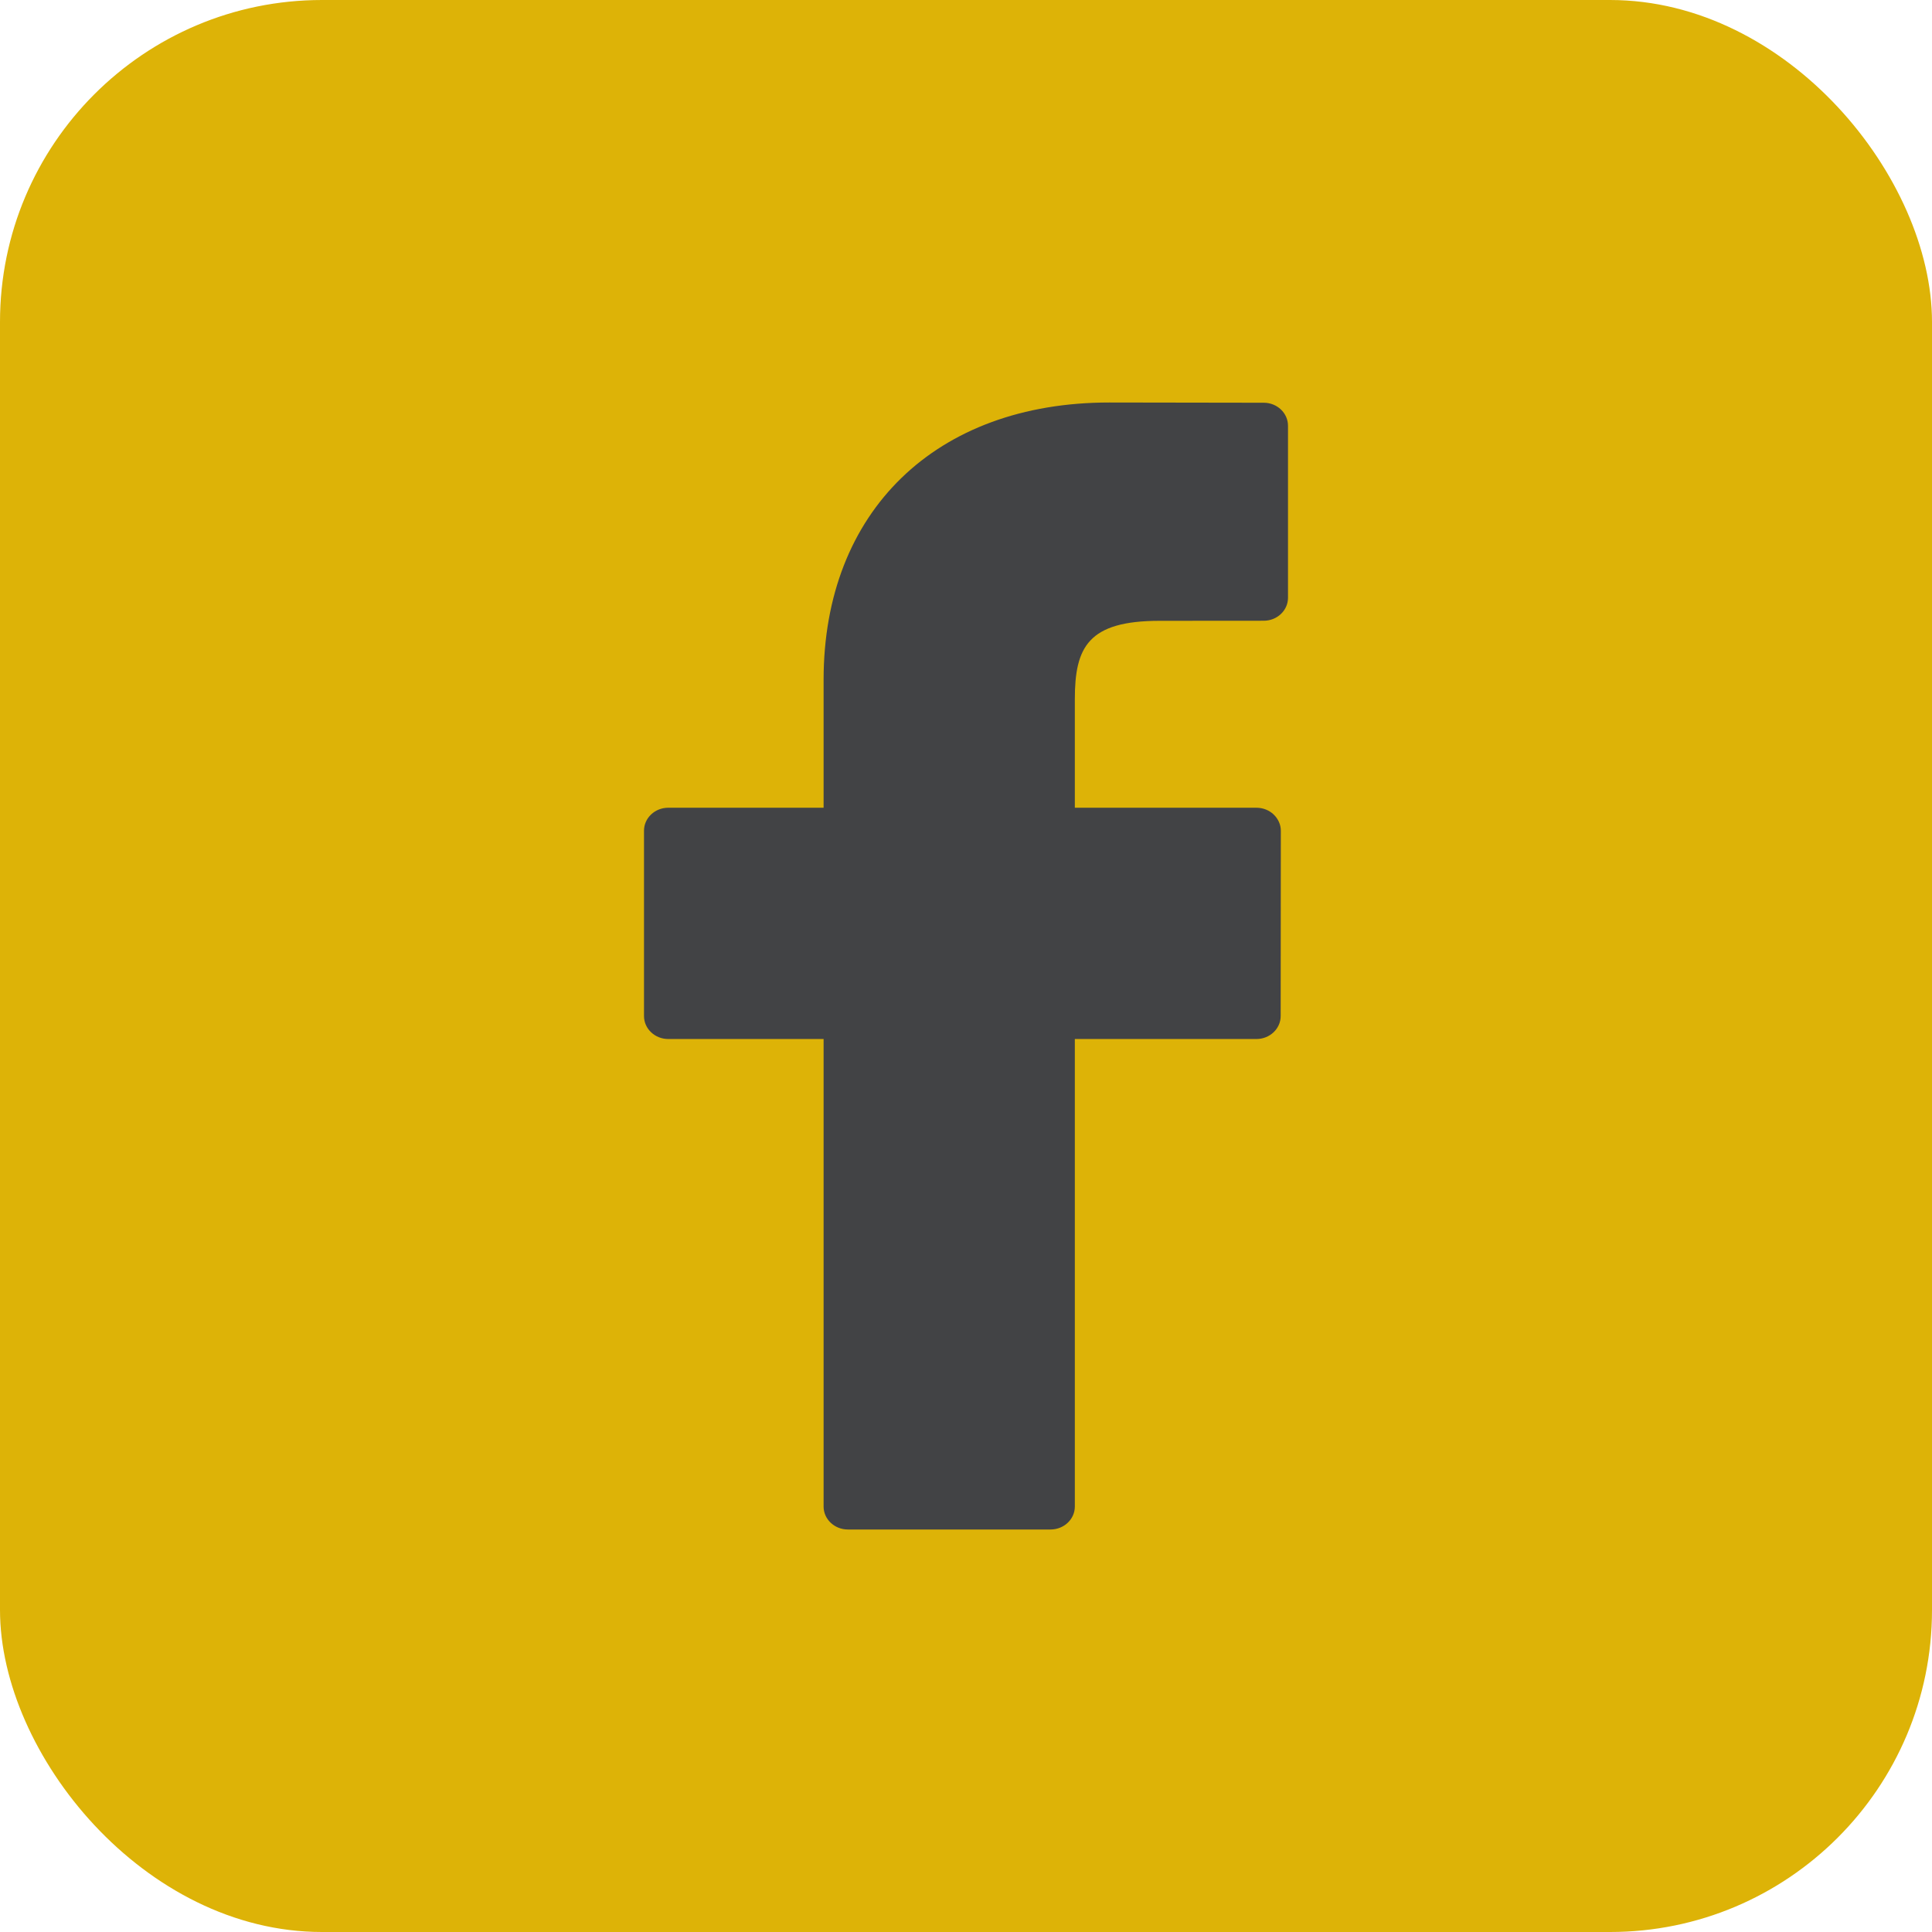
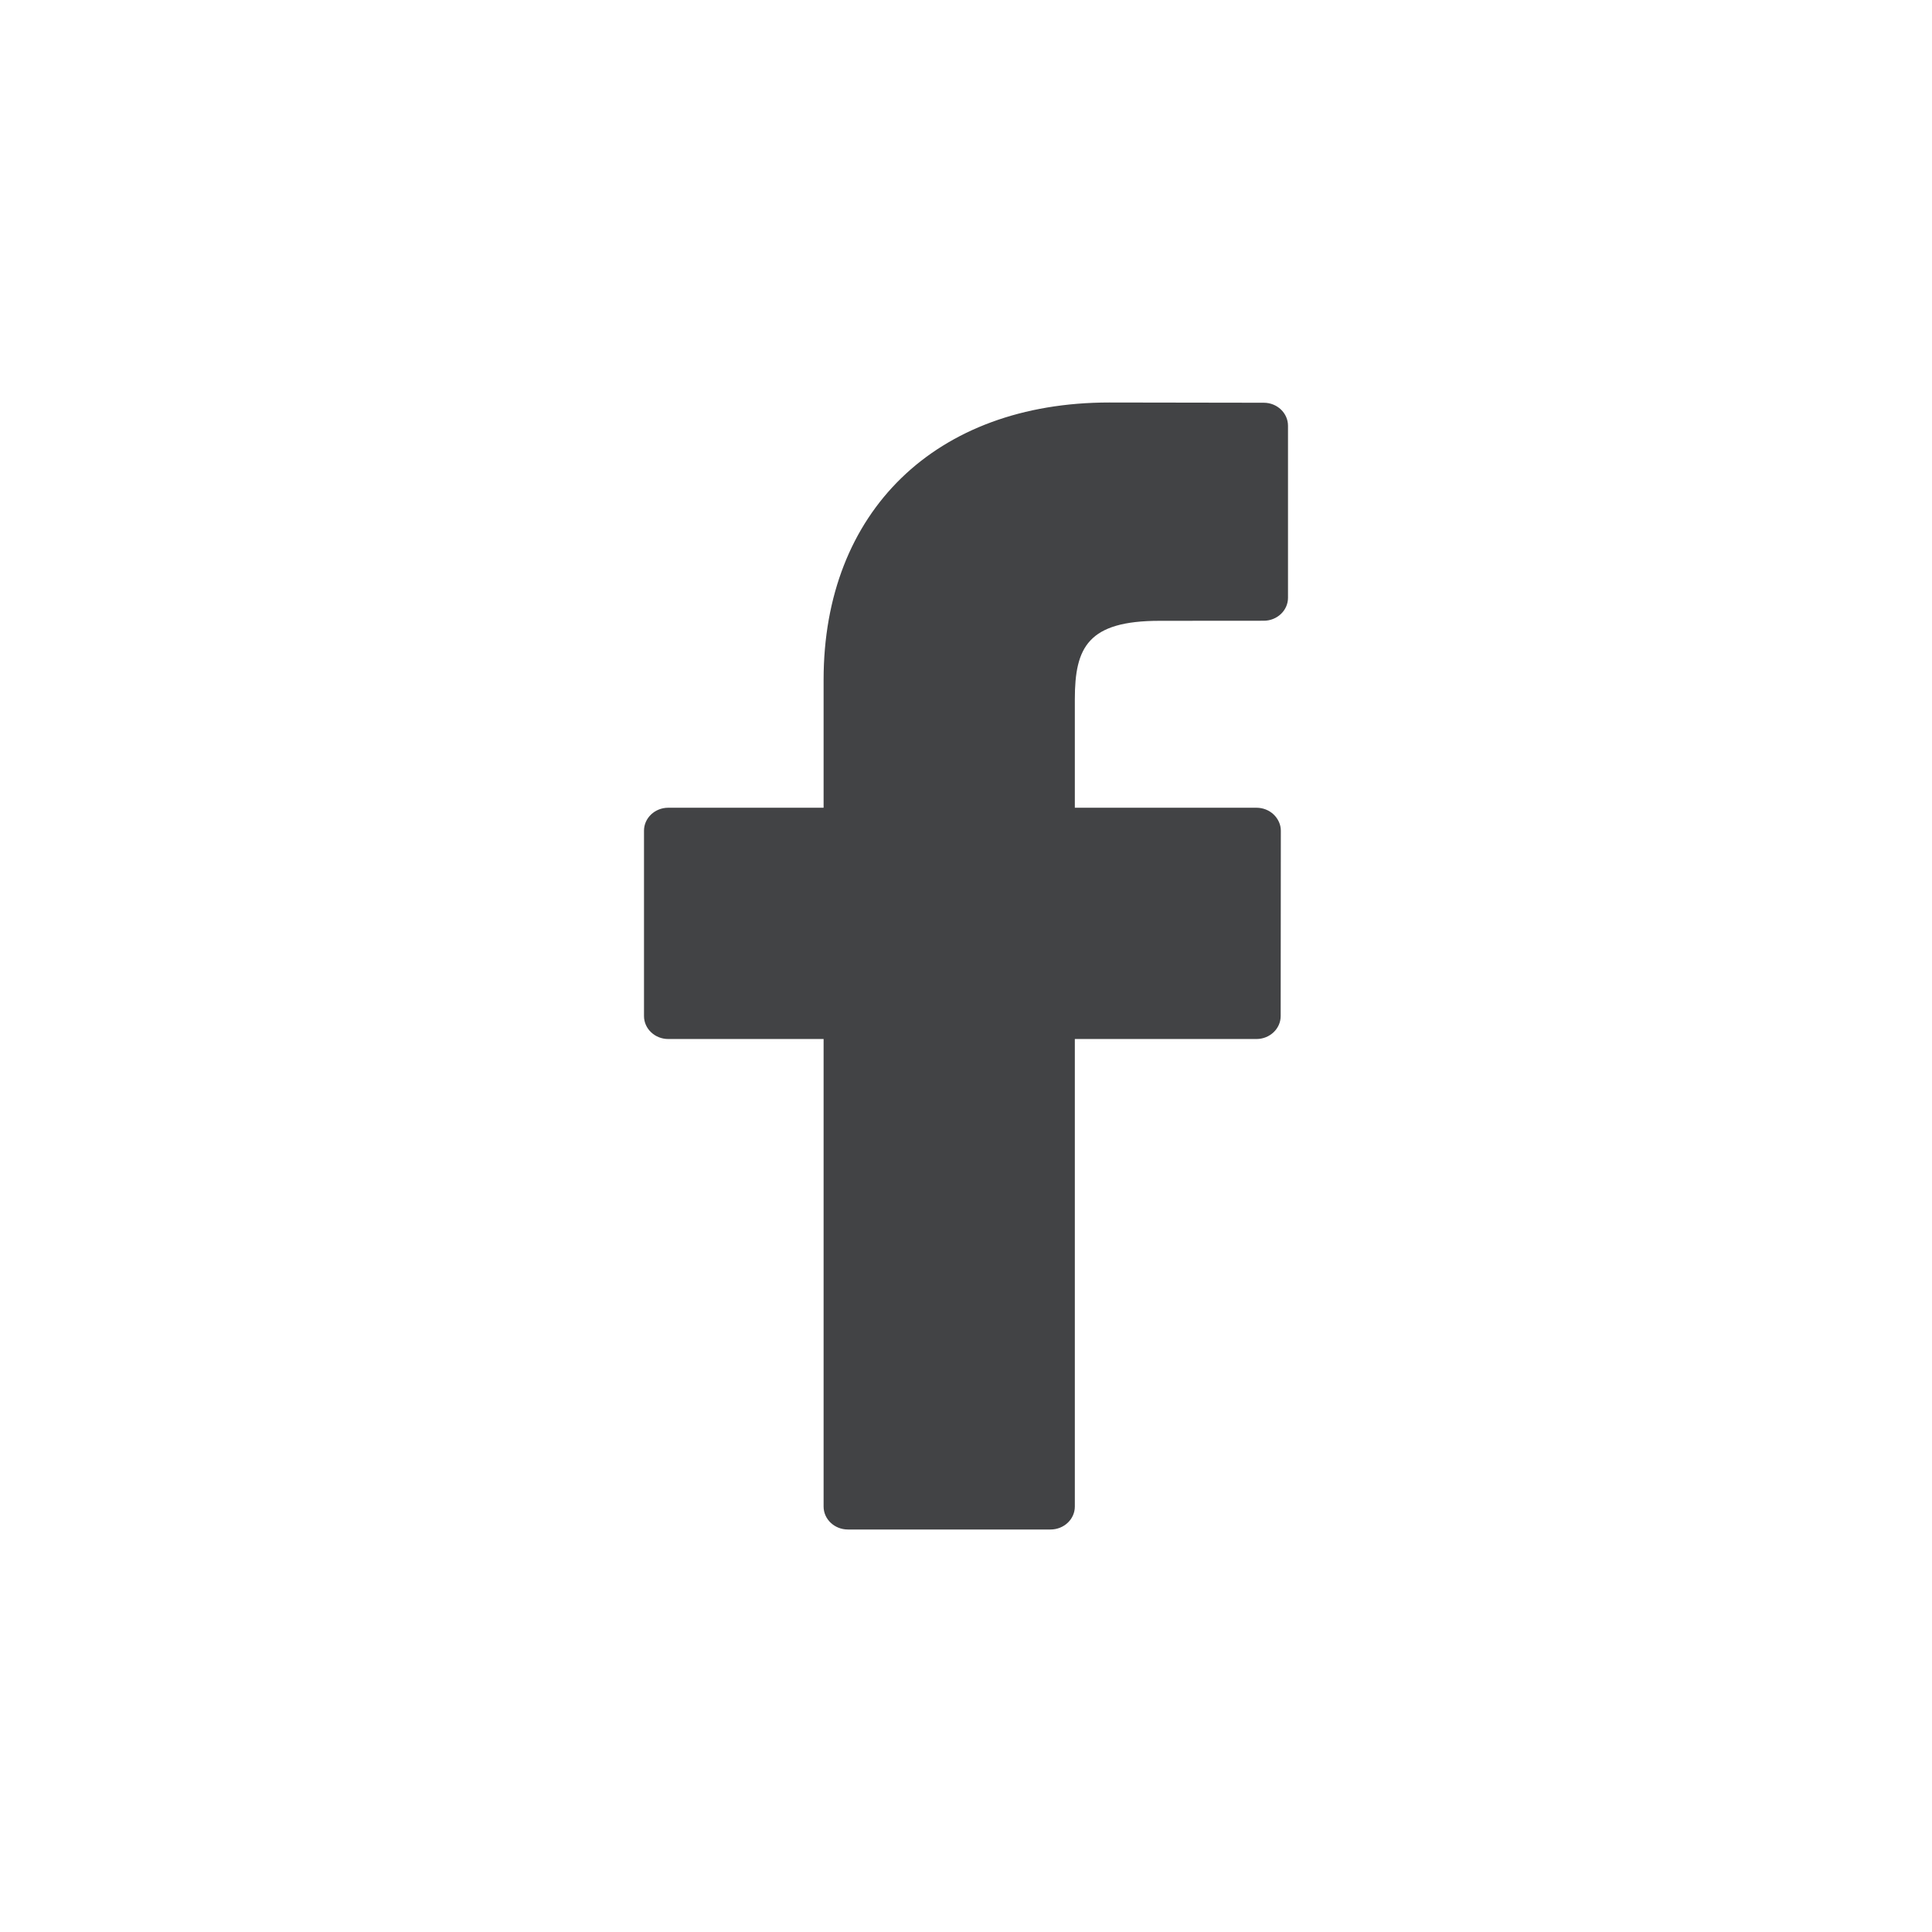
<svg xmlns="http://www.w3.org/2000/svg" width="24px" height="24px" viewBox="0 0 24 24" version="1.1">
  <title>95952A61-FE01-4BFA-A595-52622282900A</title>
  <desc>Created with sketchtool.</desc>
  <g id="Page-1" stroke="none" stroke-width="1" fill="none" fill-rule="evenodd">
    <g id="leiderdorp-paginastyling" transform="translate(-1166, -6277)">
      <g id="footer" transform="translate(0, 6179)">
        <g id="Group-9" transform="translate(1166, 98)">
          <g id="Group-16">
            <g id="facebook">
-               <rect id="Rectangle" fill="#DDB307" x="0" y="0" width="24" height="24" rx="4" />
              <path d="M15.699,5.003 L13.78,5 C11.625,5 10.231,6.353 10.231,8.445 L10.231,10.034 L8.301,10.034 C8.135,10.034 8,10.162 8,10.319 L8,12.622 C8,12.779 8.135,12.907 8.301,12.907 L10.231,12.907 L10.231,18.715 C10.231,18.872 10.366,19 10.533,19 L13.05,19 C13.217,19 13.352,18.872 13.352,18.715 L13.352,12.907 L15.608,12.907 C15.774,12.907 15.909,12.779 15.909,12.622 L15.911,10.319 C15.911,10.244 15.878,10.172 15.822,10.118 C15.765,10.064 15.689,10.034 15.608,10.034 L13.352,10.034 L13.352,8.687 C13.352,8.04 13.515,7.712 14.406,7.712 L15.699,7.711 C15.865,7.711 16,7.583 16,7.426 L16,5.289 C16,5.131 15.865,5.003 15.699,5.003 Z" fill="#424345" />
            </g>
          </g>
        </g>
      </g>
    </g>
  </g>
</svg>